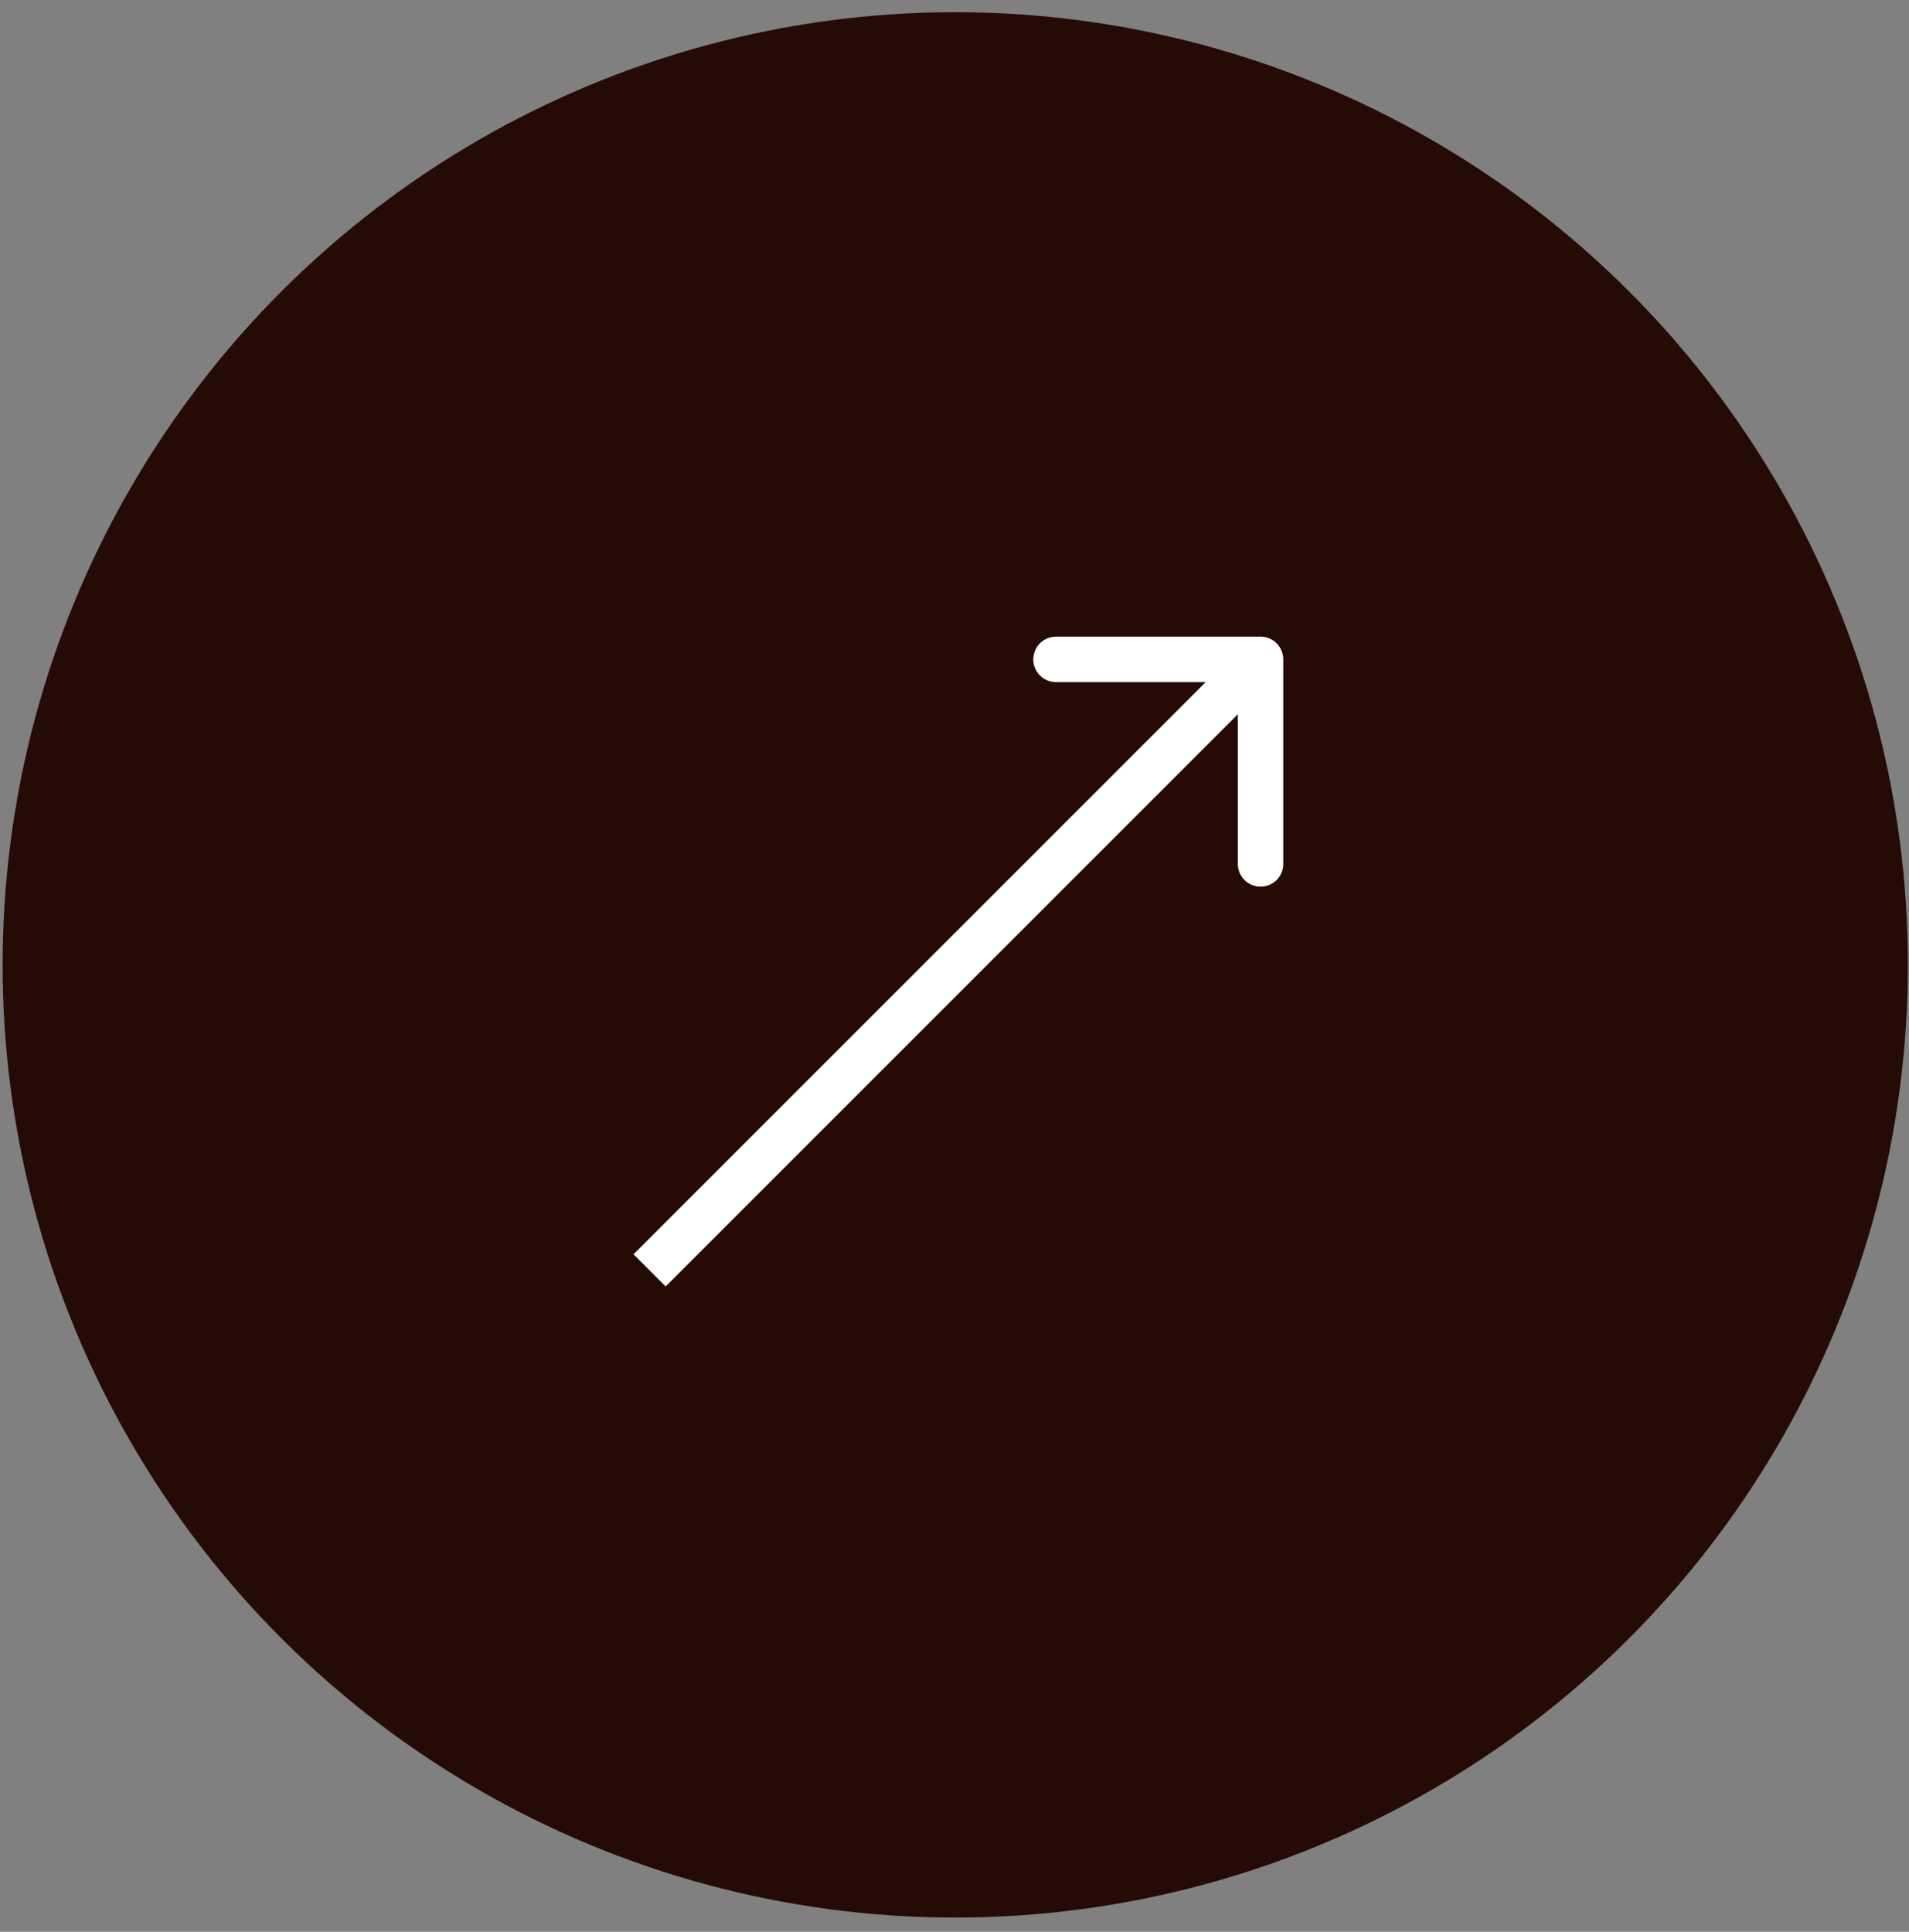
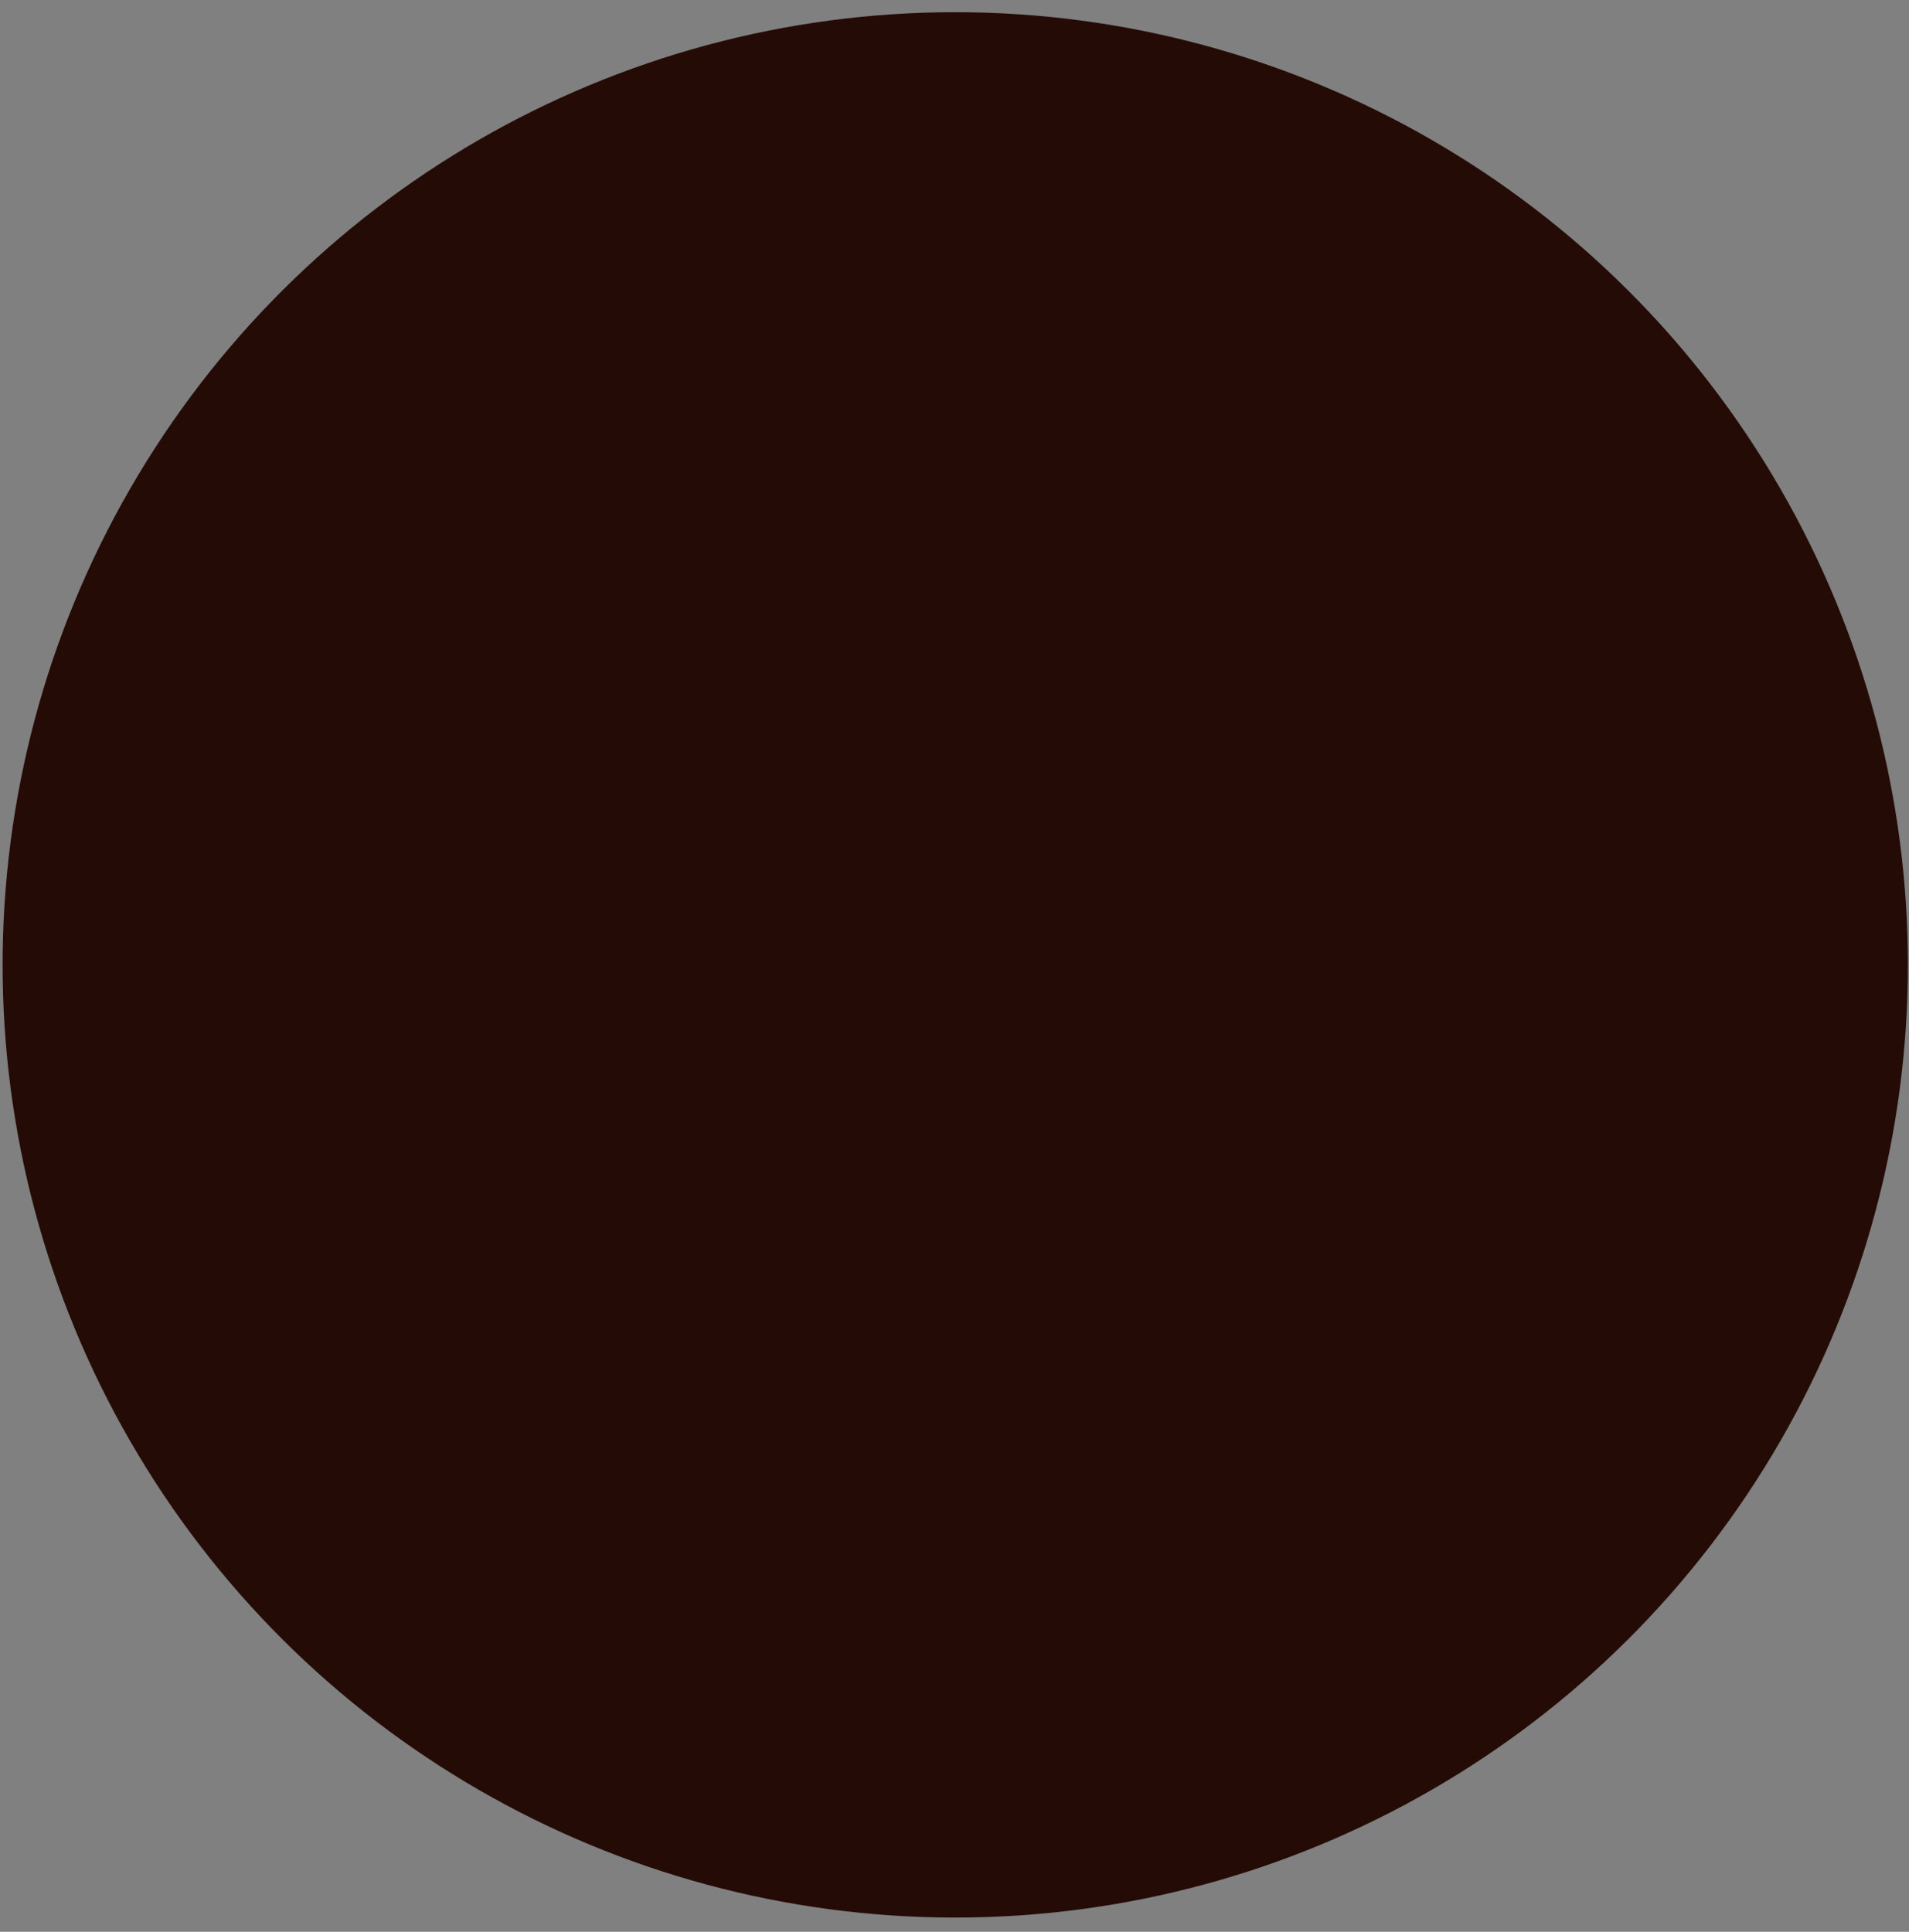
<svg xmlns="http://www.w3.org/2000/svg" width="84" height="85" viewBox="0 0 84 85" fill="none">
  <rect x="0" y="0" width="84" height="85" fill="#808080" stroke="none" />
  <circle cx="42.033" cy="42.455" r="41.918" transform="rotate(90 42.033 42.455)" fill="#250B06" />
-   <path d="M56.467 29.013C56.467 28.461 56.019 28.013 55.467 28.013L46.467 28.013C45.914 28.013 45.467 28.461 45.467 29.013C45.467 29.565 45.914 30.013 46.467 30.013L54.467 30.013L54.467 38.013C54.467 38.565 54.914 39.013 55.467 39.013C56.019 39.013 56.467 38.565 56.467 38.013L56.467 29.013ZM28.583 55.897L29.29 56.604L56.174 29.72L55.467 29.013L54.76 28.306L27.876 55.189L28.583 55.897Z" fill="white" />
</svg>